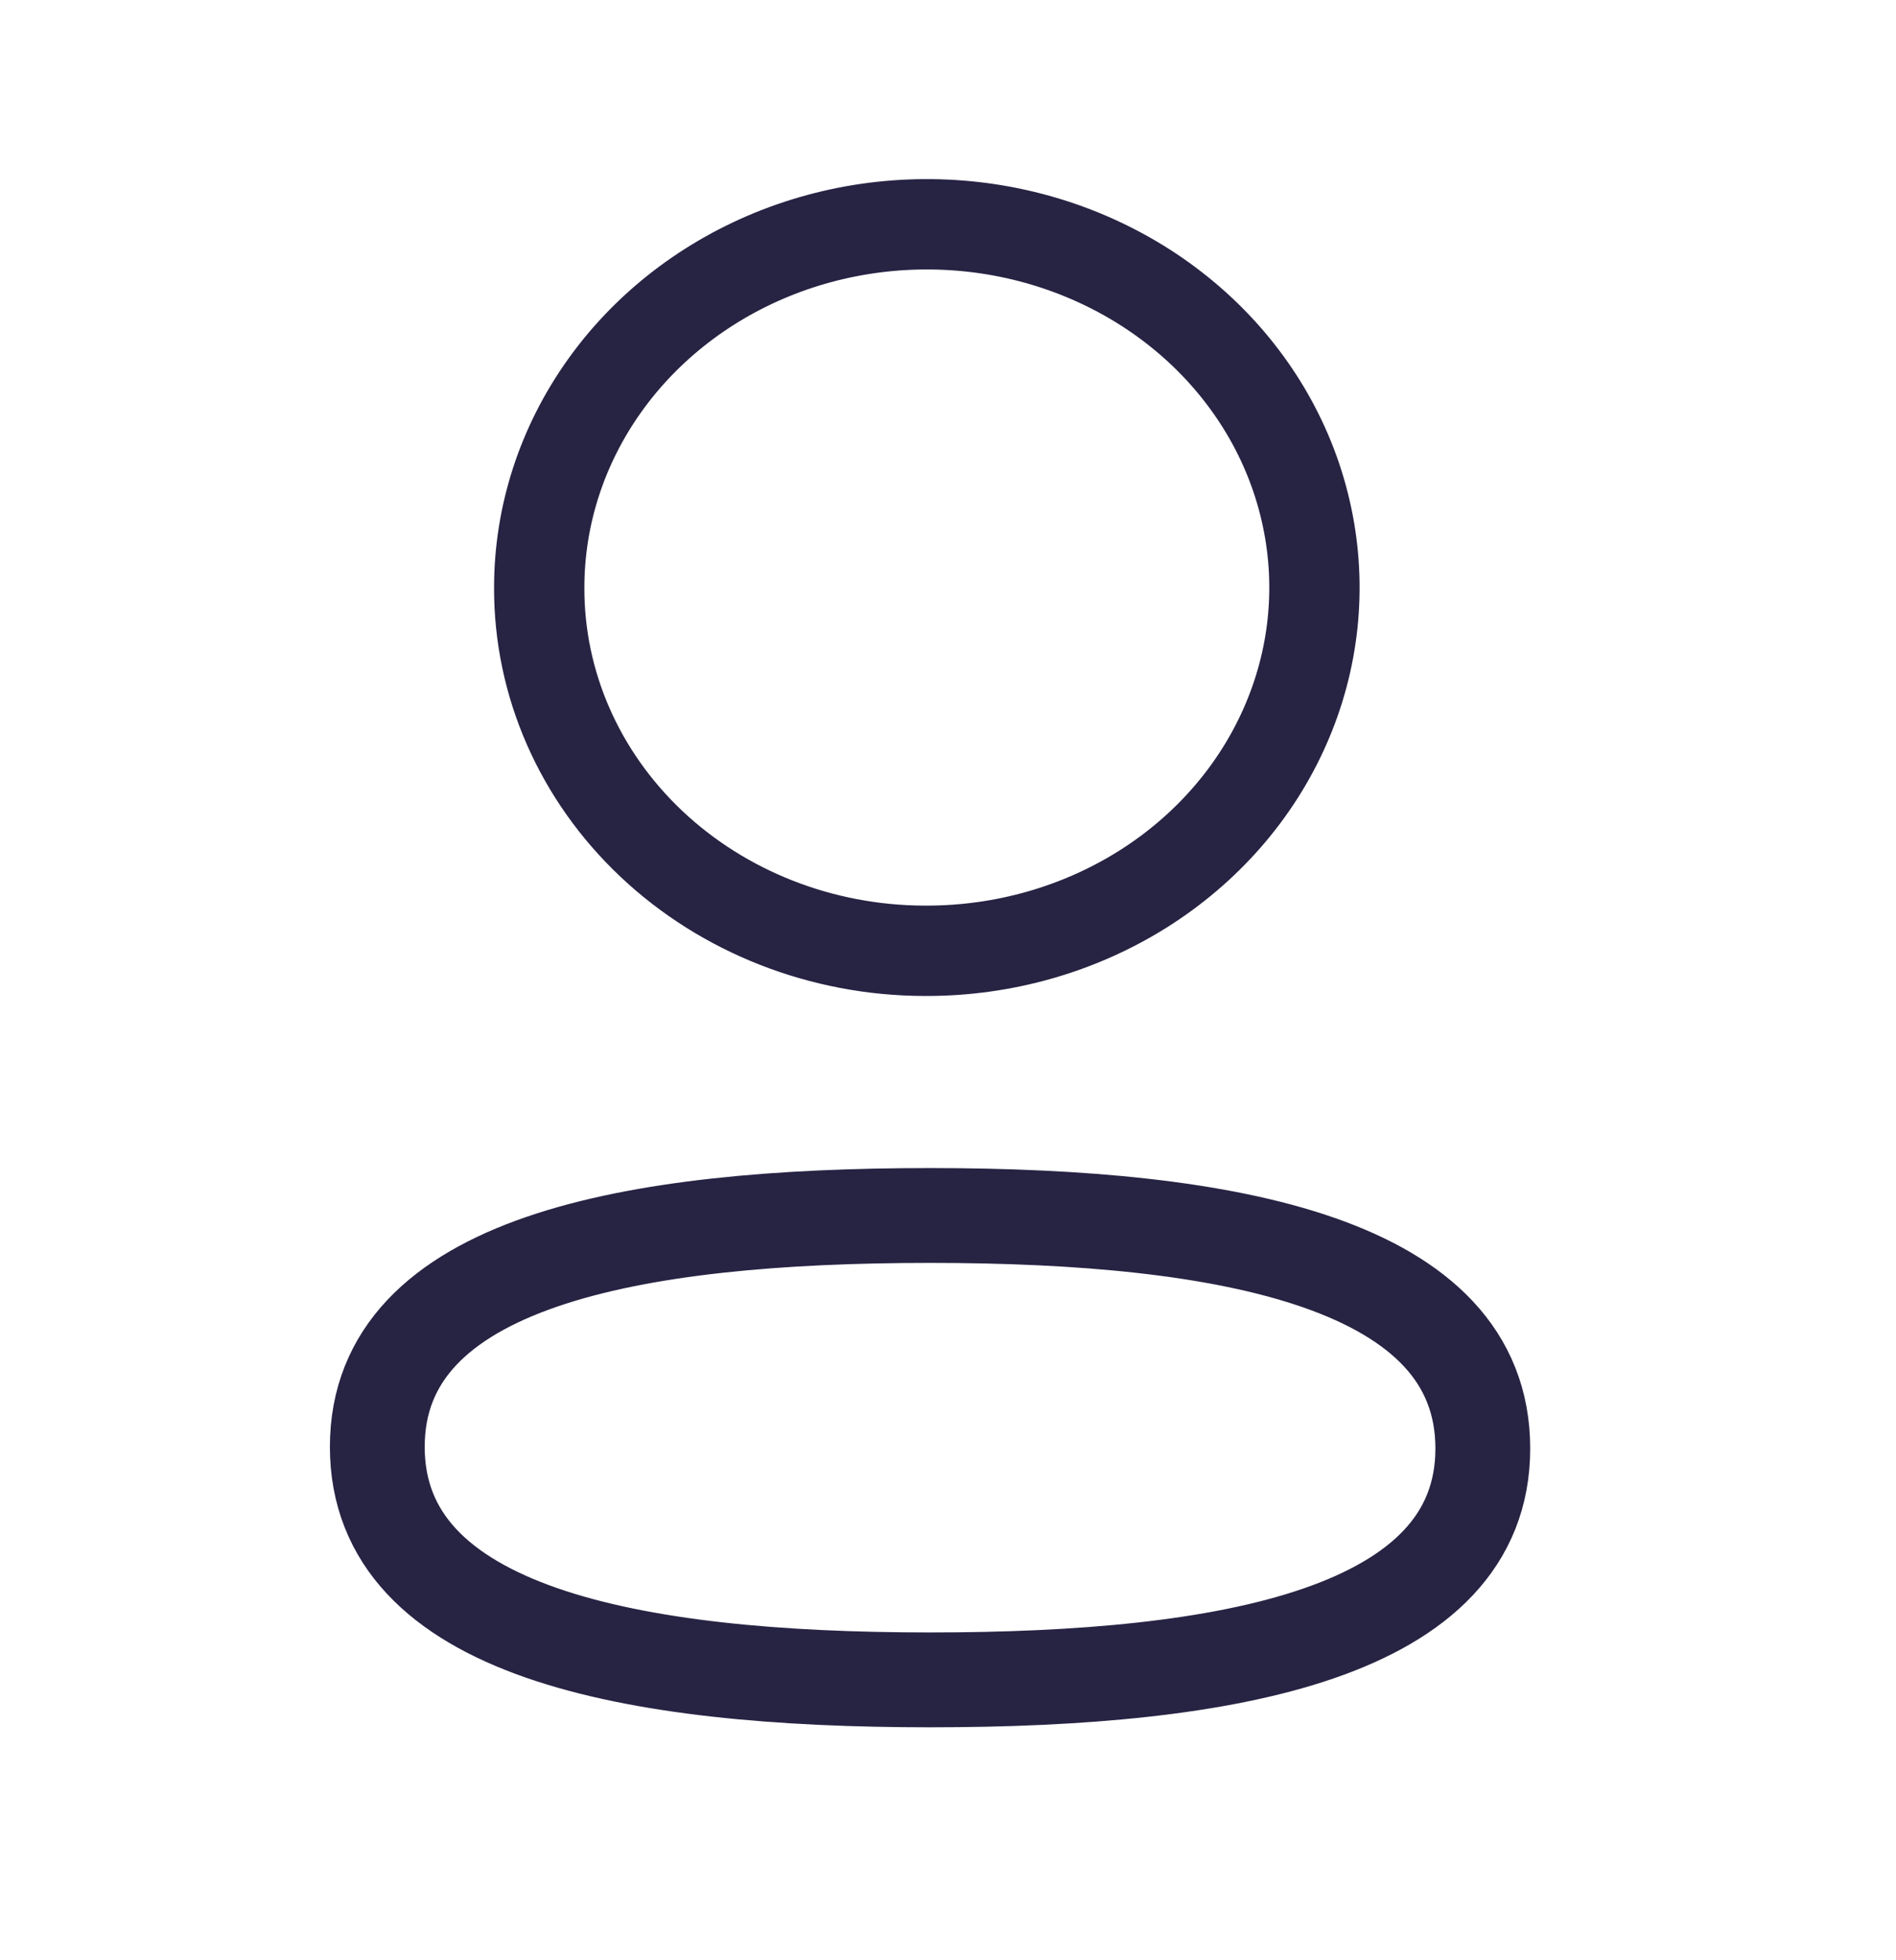
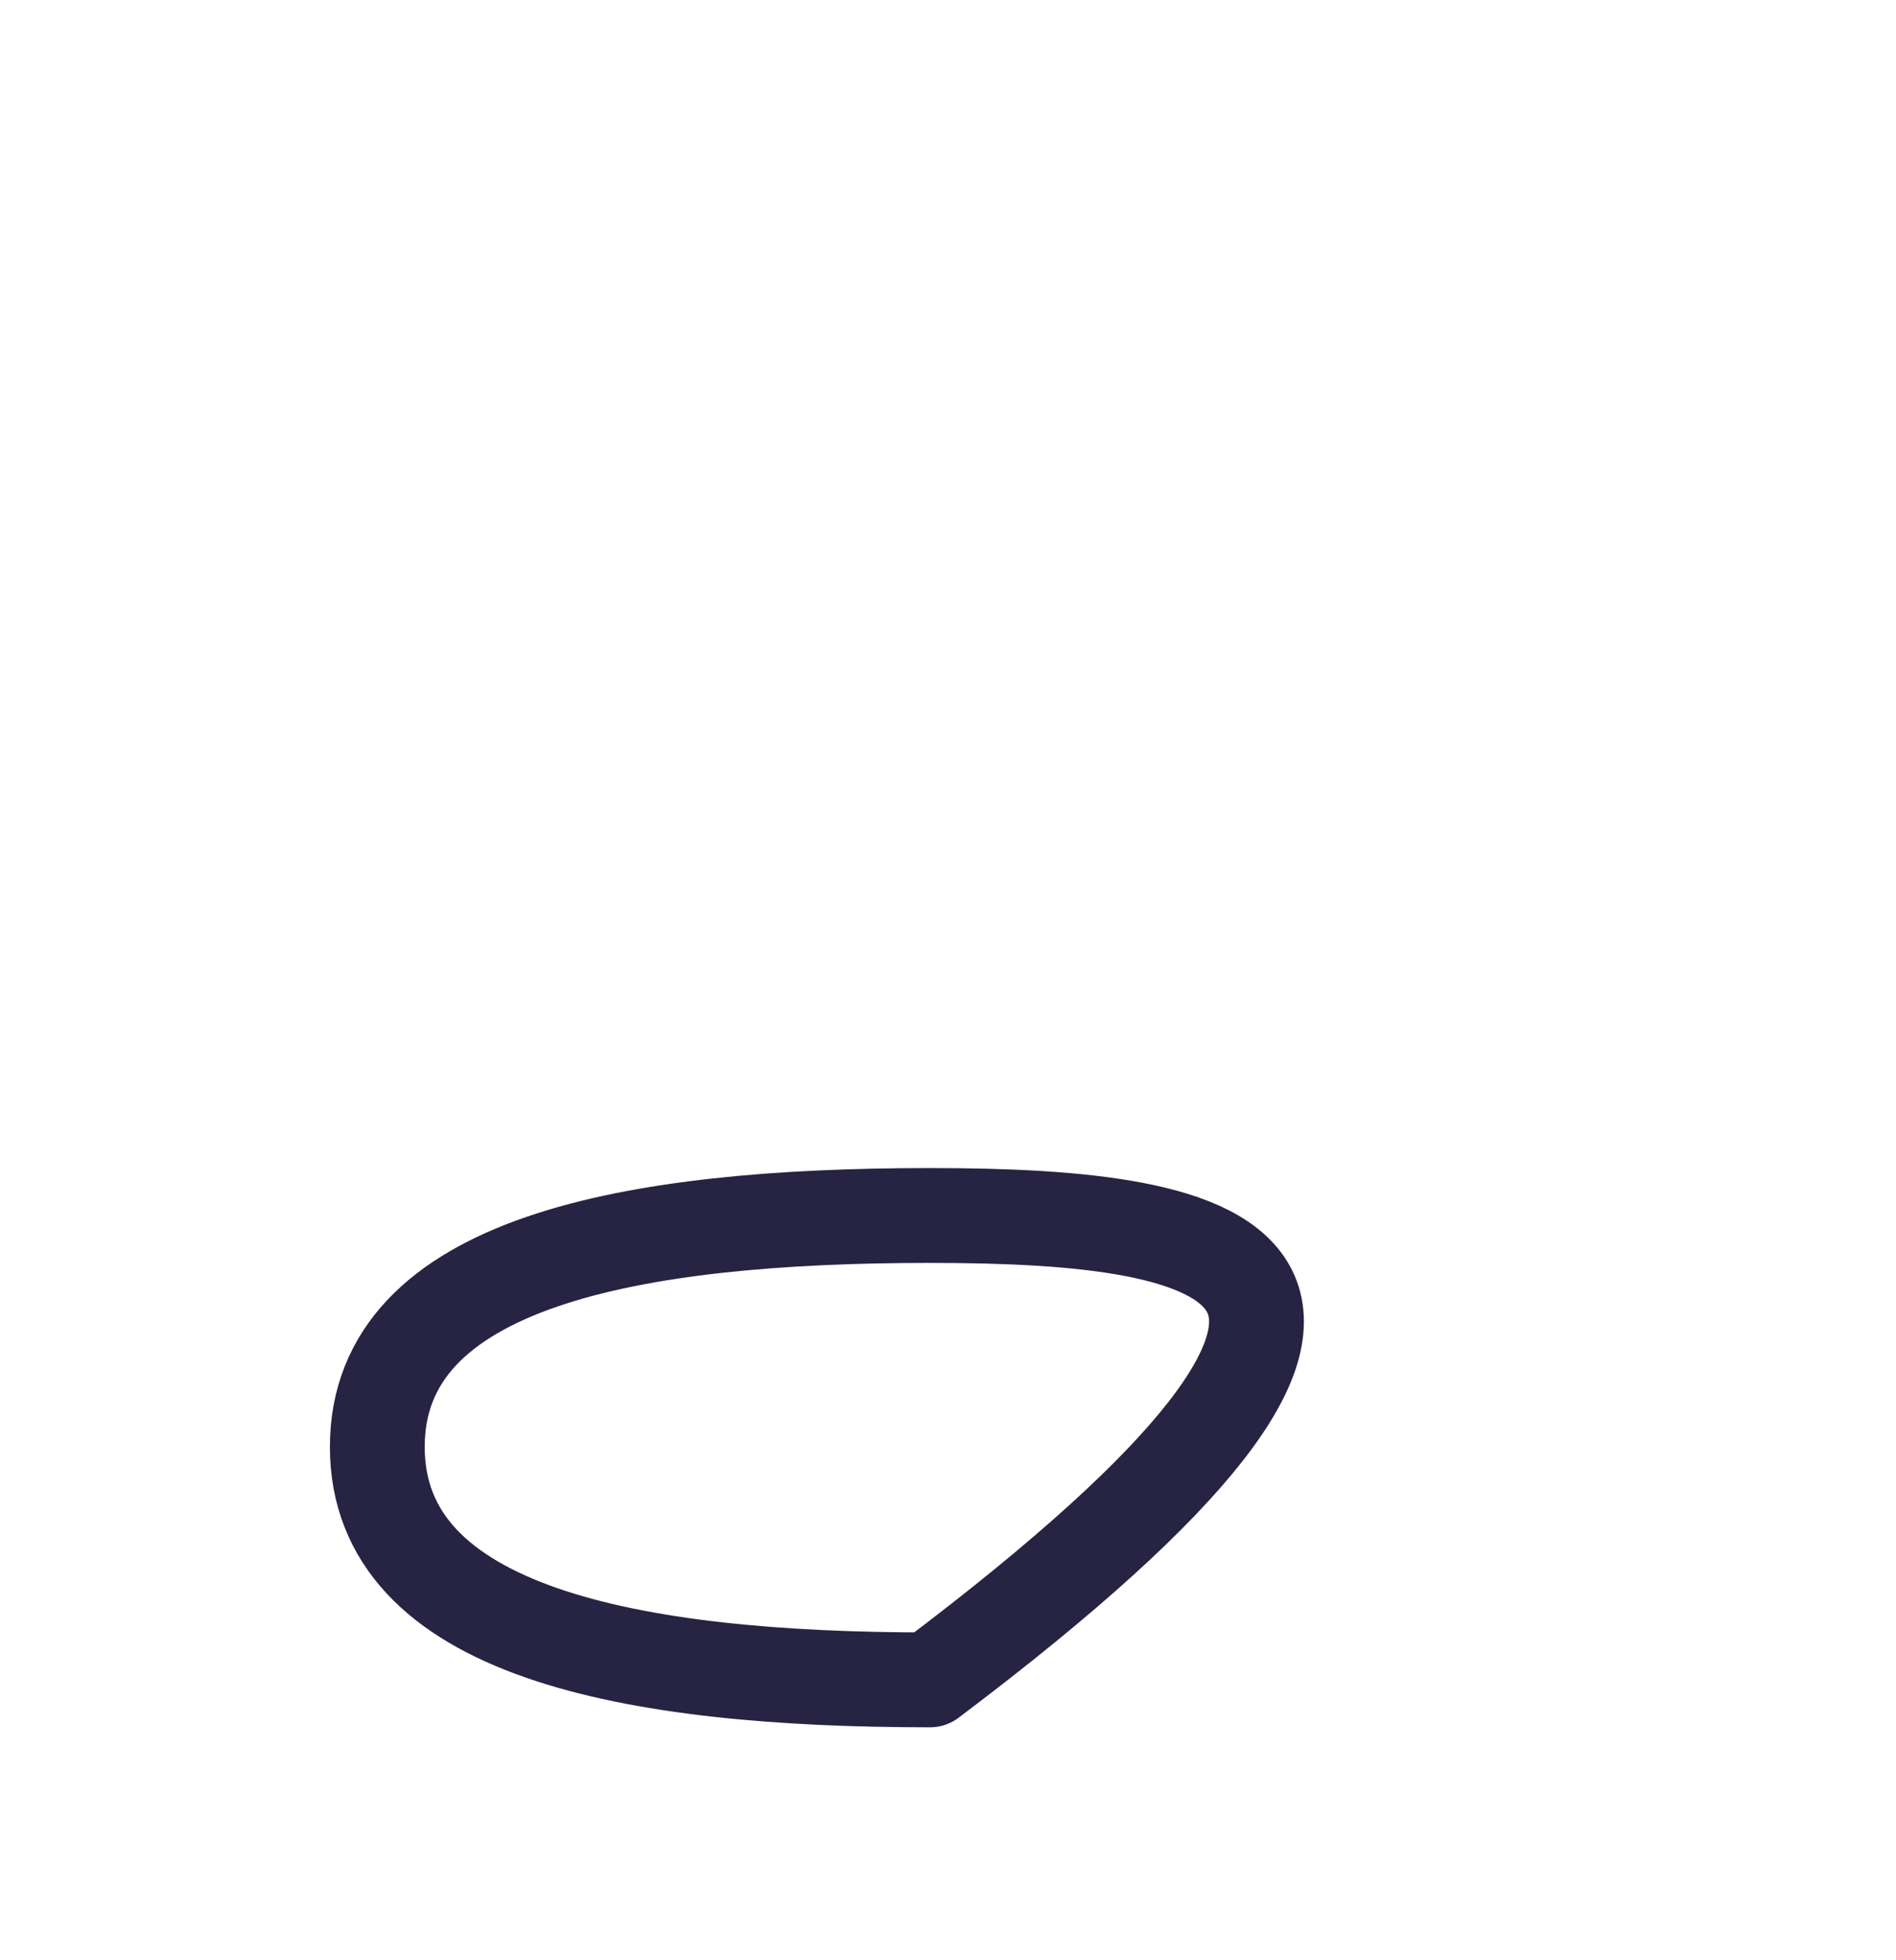
<svg xmlns="http://www.w3.org/2000/svg" width="30" height="31" viewBox="0 0 30 31" fill="none">
-   <path fill-rule="evenodd" clip-rule="evenodd" d="M14.716 19.222C9.998 19.222 5.97 19.953 5.97 22.881C5.97 25.808 9.972 26.566 14.716 26.566C19.433 26.566 23.462 25.833 23.462 22.907C23.462 19.981 19.459 19.222 14.716 19.222V19.222Z" stroke="#272343" stroke-width="1.5" stroke-linecap="round" stroke-linejoin="round" />
-   <path fill-rule="evenodd" clip-rule="evenodd" d="M14.665 15.036C15.878 15.036 17.064 14.699 18.073 14.068C19.081 13.437 19.867 12.54 20.331 11.49C20.796 10.44 20.917 9.285 20.68 8.171C20.444 7.056 19.86 6.033 19.002 5.229C18.144 4.426 17.052 3.879 15.862 3.657C14.672 3.436 13.439 3.549 12.318 3.984C11.198 4.419 10.24 5.155 9.566 6.1C8.892 7.045 8.532 8.155 8.532 9.292C8.527 10.81 9.165 12.268 10.307 13.345C11.449 14.422 13.001 15.031 14.621 15.036H14.665Z" stroke="#272343" stroke-width="1.429" stroke-linecap="round" stroke-linejoin="round" />
+   <path fill-rule="evenodd" clip-rule="evenodd" d="M14.716 19.222C9.998 19.222 5.97 19.953 5.97 22.881C5.97 25.808 9.972 26.566 14.716 26.566C23.462 19.981 19.459 19.222 14.716 19.222V19.222Z" stroke="#272343" stroke-width="1.5" stroke-linecap="round" stroke-linejoin="round" />
</svg>